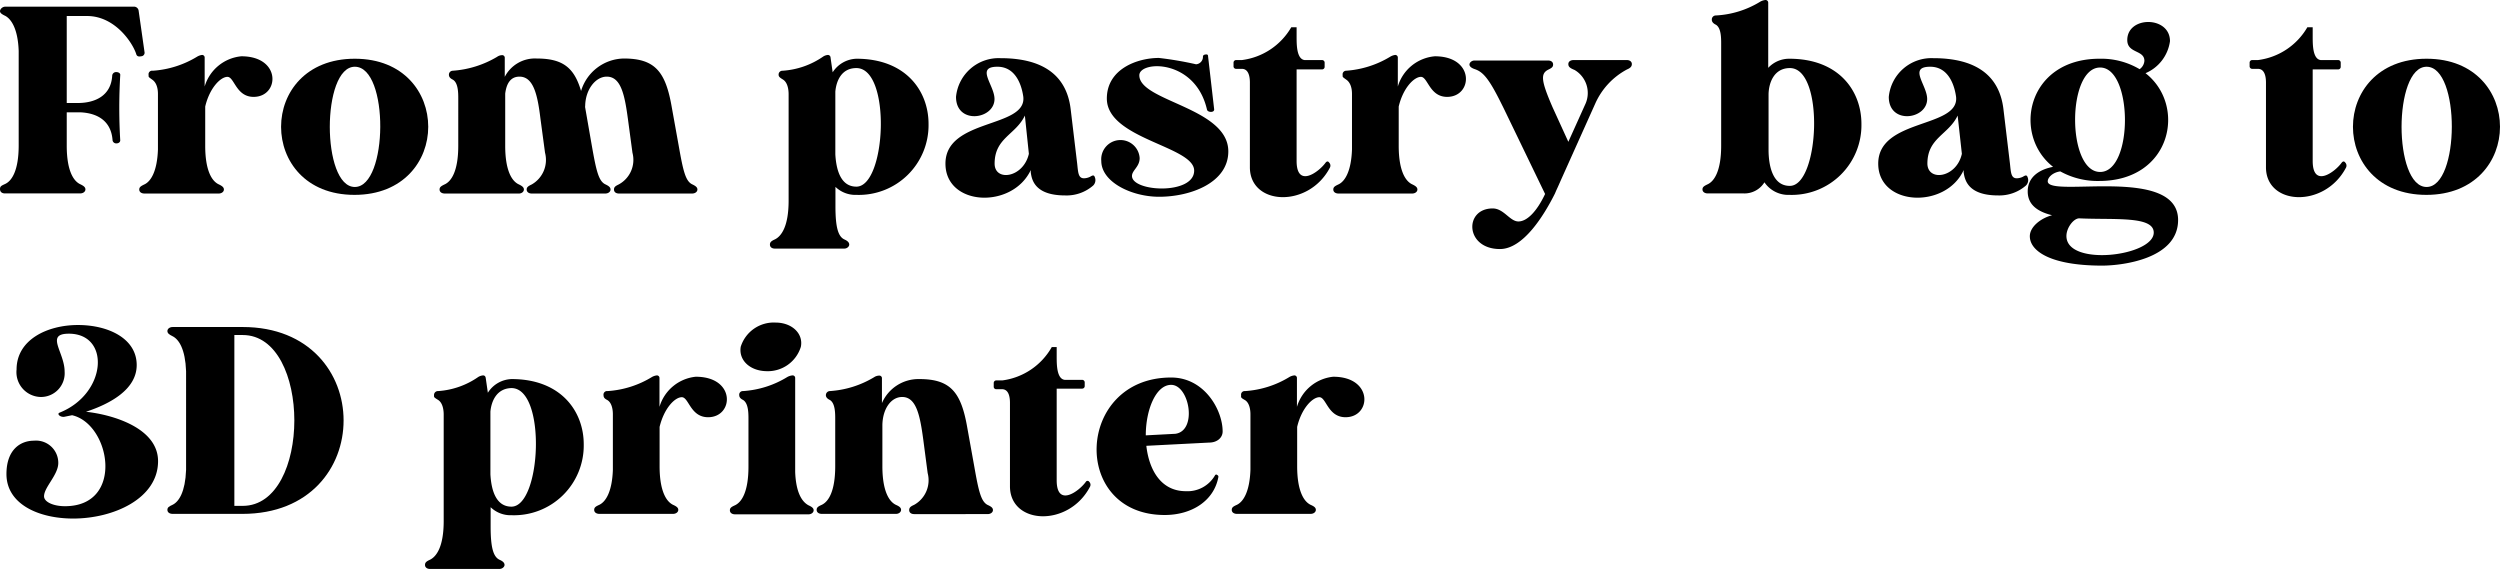
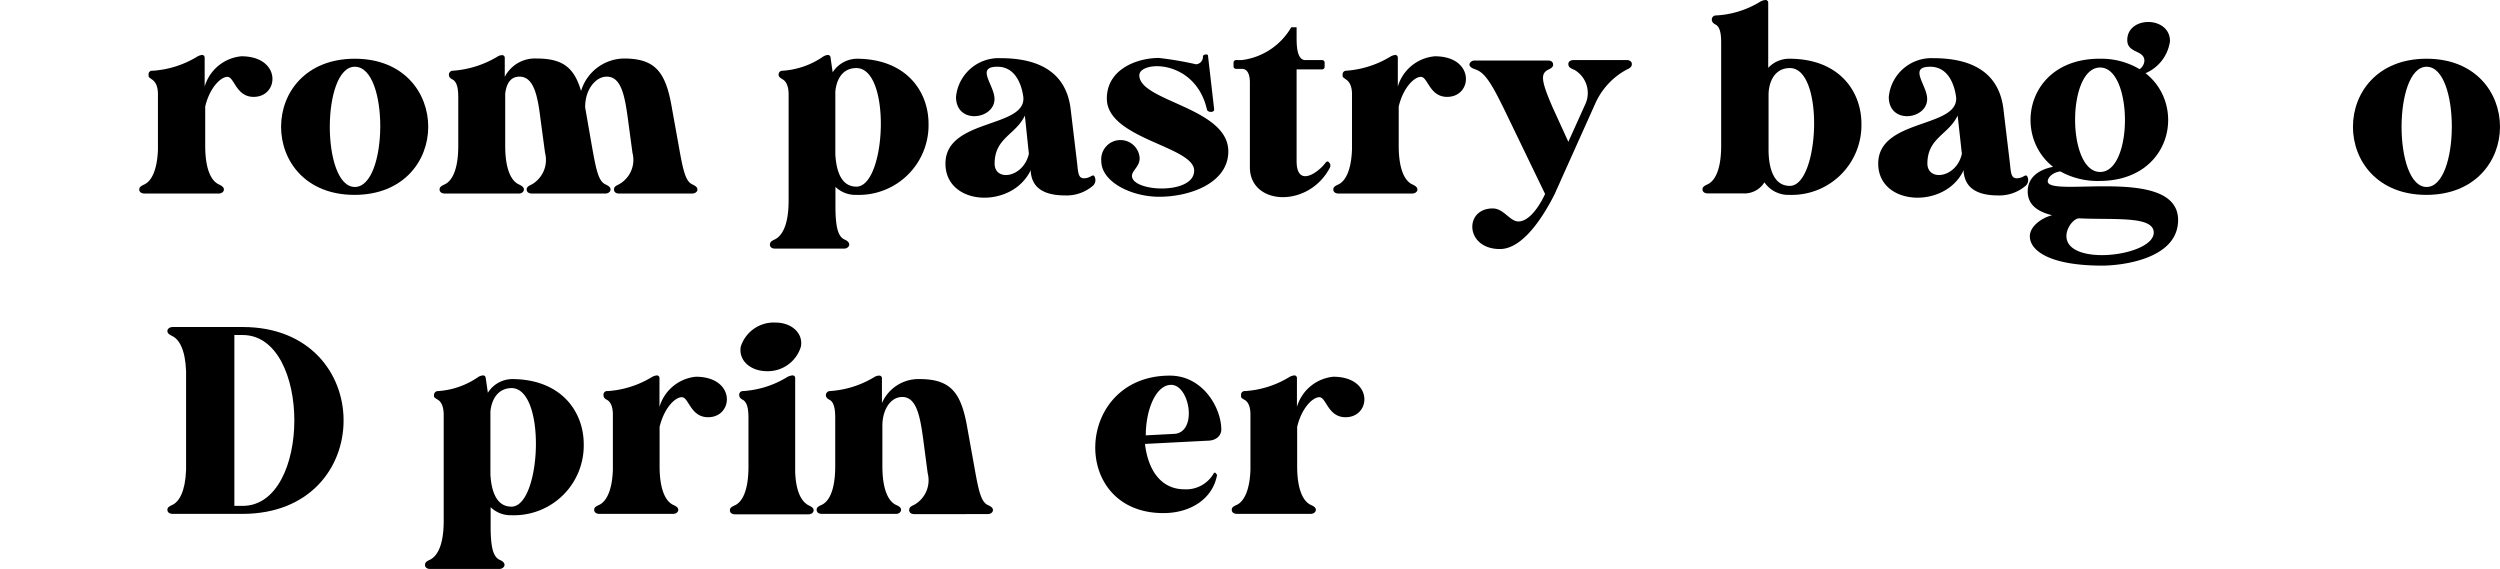
<svg xmlns="http://www.w3.org/2000/svg" viewBox="0 0 224.76 51.15">
  <g id="Layer_2" data-name="Layer 2">
    <g id="Design">
-       <path d="M.48.6H12a.42.42,0,0,1,.46.34L13,4.73a.32.32,0,0,1-.32.33c-.21.05-.38,0-.43-.19-.31-1-1.9-3.43-4.42-3.43H6V9.26h1c1.53,0,3-.64,3.09-2.49a.35.35,0,0,1,.36-.29c.22,0,.39.12.36.29a49.64,49.64,0,0,0,0,5.85c0,.15-.14.27-.33.27h0a.33.33,0,0,1-.36-.27C10,10.85,8.74,10.18,7.27,10.1H6v3c0,2.23.6,3.19,1.23,3.47.31.15.45.27.45.46s-.19.36-.48.36H.48C.19,17.4,0,17.26,0,17s.14-.31.46-.46c.62-.28,1.22-1.24,1.22-3.47V4.58C1.61,2.57,1,1.7.46,1.42.14,1.27,0,1.15,0,1S.19.6.48.6Z" />
      <path d="M13.73,6.36a8.77,8.77,0,0,0,4-1.27,1.17,1.17,0,0,1,.43-.15.23.23,0,0,1,.24.24v2.6A3.81,3.81,0,0,1,21.7,5.06c3.62,0,3.43,3.65,1.1,3.65-1.58,0-1.73-1.8-2.35-1.8s-1.61,1-2,2.67v3.53c0,2.23.6,3.19,1.23,3.47.31.15.45.27.45.46s-.19.36-.48.36H13c-.29,0-.48-.14-.48-.36s.15-.31.46-.46c.57-.26,1.15-1.15,1.22-3.14v-5c0-.48-.12-1-.5-1.27s-.34-.24-.34-.43A.32.32,0,0,1,13.73,6.36Z" />
      <path d="M25.27,11.4c0-3.07,2.21-6.12,6.63-6.12s6.6,3.07,6.6,6.12-2.21,6.12-6.63,6.12S25.27,14.45,25.27,11.4ZM31.9,6c-3,0-3,10.81,0,10.81S35,6,31.9,6Z" />
      <path d="M47.81,16.58A2.54,2.54,0,0,0,49,13.73l-.41-3.05c-.26-2.14-.62-3.79-1.89-3.79-.75,0-1.16.55-1.28,1.53v4.69c0,2.23.6,3.19,1.23,3.47.31.15.45.27.45.46s-.19.36-.45.36H40c-.29,0-.48-.14-.48-.36s.14-.31.45-.46c.63-.28,1.23-1.24,1.23-3.47V8.88c0-.53,0-1.46-.51-1.73-.24-.12-.33-.26-.33-.43v0a.35.35,0,0,1,.33-.36,9,9,0,0,0,4-1.25.8.8,0,0,1,.43-.15.23.23,0,0,1,.26.24V6.91a3.05,3.05,0,0,1,2.86-1.65c2.35,0,3.38.81,4,2.92a4.09,4.09,0,0,1,3.84-2.92c2.83,0,3.77,1.2,4.32,4.41l.62,3.44c.39,2.2.6,3.19,1.23,3.47.31.15.45.27.45.46s-.19.36-.48.36H55.66c-.29,0-.46-.14-.46-.36s.12-.31.43-.46a2.51,2.51,0,0,0,1.23-2.85l-.41-3.05c-.29-2.14-.62-3.79-1.9-3.79-1,0-1.92,1.15-1.94,2.64a.34.34,0,0,0,0,.14l.6,3.44c.39,2.2.6,3.19,1.23,3.47.31.15.45.27.45.46s-.19.36-.48.36H47.81c-.27,0-.46-.14-.46-.36S47.5,16.73,47.81,16.58Z" />
      <path d="M69.65,21.53c.62-.29,1.25-1.22,1.25-3.48V8.47c0-.5-.12-1.08-.51-1.32C70.15,7,70,6.91,70,6.72a.34.34,0,0,1,.36-.36A7.23,7.23,0,0,0,74,5.09a.92.92,0,0,1,.43-.15.24.24,0,0,1,.24.24l.19,1.32A2.64,2.64,0,0,1,77,5.28c4.44,0,6.48,2.9,6.48,5.86A6.27,6.27,0,0,1,77,17.52a2.58,2.58,0,0,1-1.89-.72v1.73c0,1.9.24,2.74.81,3,.31.14.43.29.43.46s-.19.36-.45.36H69.67c-.29,0-.45-.15-.45-.36S69.34,21.67,69.65,21.53ZM75.1,8.23v5.64c.07,1.28.43,2.91,1.89,2.91,2.69,0,3.17-10.66,0-10.66C75.67,6.12,75.19,7.25,75.1,8.23Z" />
      <path d="M95.76,17.57c-2.74,0-3-1.42-3.09-2.07l0-.21C91,18.82,85,18.55,85,14.71c0-4.08,7.3-3.17,7-6-.1-.74-.53-2.71-2.33-2.71-2,0-.26,1.65-.26,2.9,0,1.85-3.46,2.33-3.46-.19a3.85,3.85,0,0,1,4-3.48c3.53,0,5.93,1.32,6.31,4.61l.58,4.85c.09.81.09,1.34.62,1.34a1.32,1.32,0,0,0,.55-.14c.27-.17.36-.15.43.07a.68.68,0,0,1-.16.72A3.64,3.64,0,0,1,95.76,17.57ZM92.5,13.83l-.36-3.44c-.82,1.73-2.72,2-2.72,4.32C89.42,16.35,92,16,92.5,13.83Z" />
      <path d="M102.43,6.77c0,2.35,8,2.9,8,6.84,0,2.83-3.41,4.08-6.22,4.08-2.47,0-5.2-1.32-5.2-3.22a1.73,1.73,0,1,1,3.45-.26c0,.79-.69,1.1-.69,1.61,0,1.44,5.59,1.72,5.59-.48s-7.85-2.84-7.85-6.48c0-2.67,2.76-3.65,4.68-3.65a30.84,30.84,0,0,1,3.34.57.67.67,0,0,0,.62-.69c0-.1.07-.17.22-.19s.24,0,.24.16l.55,4.78c0,.14-.12.22-.29.22s-.34-.08-.36-.22C107.45,5.26,102.43,5.45,102.43,6.77Z" />
      <path d="M111.65,5.4a6,6,0,0,0,4.44-2.95h.48v.86c0,.7,0,2,.72,2.09h1.56a.23.23,0,0,1,.24.24V6a.23.23,0,0,1-.24.24h-2.28v8.23c0,2.48,2,1,2.61.15.1-.12.22-.15.32,0a.39.39,0,0,1,.07.44c-1.92,3.69-7.23,3.43-7.2-.05V7.42c0-.6-.15-1.23-.72-1.23h-.51A.23.23,0,0,1,110.9,6V5.64a.23.23,0,0,1,.24-.24Z" />
      <path d="M121,6.36a8.81,8.81,0,0,0,4-1.27,1.17,1.17,0,0,1,.43-.15.23.23,0,0,1,.24.24v2.6A3.81,3.81,0,0,1,129,5.06c3.62,0,3.43,3.65,1.1,3.65-1.58,0-1.73-1.8-2.35-1.8s-1.61,1-2,2.67v3.53c0,2.23.6,3.19,1.23,3.47.31.15.45.27.45.46s-.19.36-.48.36h-6.6c-.29,0-.48-.14-.48-.36s.14-.31.46-.46c.57-.26,1.15-1.15,1.22-3.14v-5c0-.48-.12-1-.5-1.27s-.34-.24-.34-.43A.32.32,0,0,1,121,6.36Z" />
      <path d="M141,5.76c0-.22.19-.36.48-.36h4.78c.26,0,.45.14.45.36s-.14.36-.43.48a6.43,6.43,0,0,0-2.86,3.07l-3.07,6.84c-.12.27-.26.6-.45,1l-.1.24h0c-1,2-2.86,5-4.95,5-3.14,0-3.24-3.65-.65-3.65,1,0,1.54,1.17,2.31,1.17s1.65-.88,2.4-2.47l-3.72-7.7-.24-.48c-1.11-2.24-1.64-2.81-2.38-3.05-.29-.1-.46-.24-.46-.41s.2-.36.46-.36h6.6c.29,0,.46.14.46.36s-.12.31-.43.46c-.72.36-.65,1,.38,3.38L141,12.75l1.56-3.46a2.4,2.4,0,0,0-1-3C141.14,6.12,141,6,141,5.76Z" />
      <path d="M154.27,1.39a8.44,8.44,0,0,0,4-1.25,1.24,1.24,0,0,1,.44-.14.24.24,0,0,1,.26.24V6.1a2.58,2.58,0,0,1,1.9-.82c4.44,0,6.48,2.88,6.48,5.86a6.27,6.27,0,0,1-6.48,6.38,2.59,2.59,0,0,1-2.24-1.13,2.11,2.11,0,0,1-1.87,1h-3.22c-.28,0-.48-.14-.48-.36s.15-.31.46-.46c.62-.28,1.22-1.24,1.22-3.47V3.94c0-.53,0-1.47-.5-1.73-.24-.12-.34-.27-.34-.43A.36.36,0,0,1,154.27,1.39Zm6.65,4.73c-1.44,0-1.9,1.34-1.92,2.35v5c0,1.3.31,3.24,1.9,3.24C163.58,16.75,164.06,6.12,160.92,6.12Z" />
      <path d="M179.64,17.57c-2.74,0-3-1.42-3.1-2.07l0-.21c-1.61,3.53-7.68,3.26-7.68-.58,0-4.08,7.3-3.17,7-6-.1-.74-.53-2.71-2.33-2.71-2,0-.27,1.65-.27,2.9,0,1.85-3.45,2.33-3.45-.19a3.85,3.85,0,0,1,4-3.48c3.53,0,5.93,1.32,6.31,4.61l.58,4.85c.09.81.09,1.34.62,1.34a1.32,1.32,0,0,0,.55-.14c.27-.17.36-.15.43.07a.68.68,0,0,1-.16.72A3.64,3.64,0,0,1,179.64,17.57Zm-3.26-3.74L176,10.39c-.82,1.73-2.72,2-2.72,4.32C173.3,16.35,175.9,16,176.38,13.83Z" />
      <path d="M185.23,15.41c-.69.09-1.13.55-1.13.89,0,1.53,11.72-1.47,11.72,3.48,0,3.55-5.16,4.1-6.82,4.1-4.71,0-6.51-1.34-6.51-2.64,0-.86,1-1.63,2-1.89-1.3-.32-2.19-.94-2.19-2.14,0-1.39,1.18-2,2.28-2.21-3.7-2.9-2.35-9.72,4.18-9.72a6.76,6.76,0,0,1,3.6.94,1,1,0,0,0,.43-.75c0-1-1.54-.65-1.54-1.87,0-2.18,3.84-2.18,3.84.1a3.66,3.66,0,0,1-2.2,2.88c3.72,2.9,2.35,9.69-4.16,9.69A6.91,6.91,0,0,1,185.23,15.41Zm1.7,4.22c-.5,0-1.15.84-1.15,1.59,0,2.78,7.85,1.82,7.85-.31C193.63,19.39,190.06,19.78,186.93,19.63Zm1.88-13.56c-3,0-3,9.39,0,9.39S191.76,6.07,188.81,6.07Z" />
-       <path d="M203,5.4a6,6,0,0,0,4.44-2.95h.48v.86c0,.7,0,2,.72,2.09h1.56a.23.23,0,0,1,.24.24V6a.23.23,0,0,1-.24.24h-2.28v8.23c0,2.48,2,1,2.61.15.1-.12.22-.15.32,0a.39.39,0,0,1,.07.44c-1.92,3.69-7.23,3.43-7.2-.05V7.42c0-.6-.15-1.23-.72-1.23h-.51a.23.23,0,0,1-.24-.24V5.64a.23.23,0,0,1,.24-.24Z" />
      <path d="M211.54,11.4c0-3.07,2.2-6.12,6.62-6.12s6.6,3.07,6.6,6.12-2.21,6.12-6.62,6.12S211.54,14.45,211.54,11.4ZM218.16,6c-3,0-3,10.81,0,10.81S221.21,6,218.16,6Z" />
-       <path d="M6.19,30c-2.16,0-.38,1.66-.38,3.41a2.13,2.13,0,0,1-2.14,2.28,2.23,2.23,0,0,1-2.18-2.47c0-2.69,2.78-4,5.52-4s5.28,1.22,5.28,3.6c0,2.19-2.38,3.48-4.56,4.2,2.49.27,6.48,1.49,6.48,4.44,0,3.36-4,5.16-7.63,5.16-3.1,0-6-1.29-6-4,0-2.21,1.27-3,2.47-3a2,2,0,0,1,2.19,2c0,1.08-1.28,2.18-1.28,3,0,.51.84.89,1.88.89,5.37,0,4.1-7.39.64-8.18l-.69.14a.59.59,0,0,1-.46-.12c-.12-.12-.09-.21.05-.26C9.62,35.38,9.94,30,6.19,30Z" />
      <path d="M15.53,29.4h6.29c6.05,0,9.07,4.2,9.07,8.4s-3,8.4-9.1,8.4H15.53c-.29,0-.48-.14-.48-.36s.14-.31.45-.45c.58-.27,1.16-1.16,1.23-3.15V33.38c-.07-2-.65-2.88-1.23-3.16-.31-.15-.45-.27-.45-.46S15.24,29.4,15.53,29.4Zm5.54.72V45.48h.75c6.19,0,6.19-15.36,0-15.36Z" />
      <path d="M38.64,50.33c.62-.29,1.25-1.22,1.25-3.48V37.27c0-.5-.12-1.08-.51-1.32s-.36-.24-.36-.43a.35.35,0,0,1,.36-.36A7.14,7.14,0,0,0,43,33.89a1,1,0,0,1,.43-.14c.14,0,.22.09.24.24l.19,1.32A2.62,2.62,0,0,1,46,34.08c4.44,0,6.48,2.91,6.48,5.86A6.27,6.27,0,0,1,46,46.32a2.58,2.58,0,0,1-1.89-.72v1.73c0,1.9.24,2.74.81,3,.32.14.44.29.44.46s-.2.36-.46.36H38.66c-.28,0-.45-.15-.45-.36S38.33,50.47,38.64,50.33ZM44.09,37v5.64c.07,1.28.43,2.91,1.89,2.91,2.69,0,3.17-10.66,0-10.66C44.66,34.92,44.18,36.05,44.09,37Z" />
      <path d="M54.62,35.16a8.7,8.7,0,0,0,4-1.27,1.14,1.14,0,0,1,.43-.14.23.23,0,0,1,.24.24v2.59a3.8,3.8,0,0,1,3.26-2.71c3.63,0,3.43,3.64,1.11,3.64-1.59,0-1.73-1.8-2.36-1.8s-1.6,1-2,2.67v3.53c0,2.23.6,3.19,1.22,3.48.31.14.46.26.46.45s-.19.36-.48.36h-6.6c-.29,0-.48-.14-.48-.36s.14-.31.45-.45c.58-.27,1.16-1.16,1.23-3.15v-5c0-.48-.12-1.06-.51-1.28-.24-.12-.33-.24-.33-.43A.32.32,0,0,1,54.62,35.16Z" />
      <path d="M66.79,35.16a8.65,8.65,0,0,0,4-1.27,1.24,1.24,0,0,1,.44-.14.23.23,0,0,1,.26.24v8.44c.07,1.88.62,2.69,1.2,3,.31.14.46.26.46.45s-.2.36-.46.36H66.09c-.28,0-.47-.14-.47-.36s.14-.31.45-.45c.63-.29,1.22-1.25,1.22-3.48V37.68c0-.53,0-1.44-.5-1.73-.24-.12-.33-.26-.33-.43A.32.32,0,0,1,66.79,35.16Zm-.19-4A3.11,3.11,0,0,1,69.72,29c1.49,0,2.52,1,2.28,2.18a3.11,3.11,0,0,1-3.1,2.19C67.39,33.34,66.38,32.35,66.6,31.15Z" />
      <path d="M82.18,45.39a2.53,2.53,0,0,0,1.22-2.86L83,39.48c-.29-2.13-.62-3.79-1.89-3.79-1,0-1.76,1.06-1.78,2.54v3.68c0,2.23.6,3.19,1.22,3.48.32.14.46.26.46.45s-.19.36-.46.36H73.89c-.28,0-.47-.14-.47-.36s.14-.31.45-.45c.63-.29,1.22-1.25,1.22-3.48V37.68c0-.53,0-1.46-.5-1.73-.24-.12-.34-.26-.34-.43v0a.37.37,0,0,1,.34-.36,8.79,8.79,0,0,0,4-1.25.83.83,0,0,1,.44-.14.23.23,0,0,1,.26.24v2.23a3.58,3.58,0,0,1,3.36-2.16c2.83,0,3.77,1.2,4.32,4.41l.62,3.44c.39,2.2.6,3.19,1.23,3.48.31.14.45.26.45.45s-.19.36-.48.36H82.2c-.29,0-.46-.14-.46-.36S81.86,45.53,82.18,45.39Z" />
-       <path d="M90.12,34.2a6,6,0,0,0,4.44-3H95v.86c0,.7,0,2,.72,2.09h1.56a.23.23,0,0,1,.24.24v.31a.23.23,0,0,1-.24.24H95v8.24c0,2.47,2,1,2.62.14a.18.18,0,0,1,.31,0,.37.37,0,0,1,.07.43c-1.92,3.69-7.22,3.43-7.2-.05V36.22c0-.6-.14-1.23-.72-1.23h-.5a.22.22,0,0,1-.24-.24v-.31a.23.23,0,0,1,.24-.24Z" />
-       <path d="M109.42,42.7a.17.17,0,0,1,.12.17c-.39,2.16-2.4,3.43-4.83,3.43-8.5,0-8-12.36.58-12.36,3,0,4.63,2.93,4.63,4.85v0c0,.55-.48,1-1.22,1l-5.64.29c.24,2.13,1.29,4.08,3.55,4.08a2.85,2.85,0,0,0,2.61-1.4.14.14,0,0,1,.17-.09ZM105.67,39c2-.27,1.27-4.4-.38-4.4-1.37,0-2.28,2.24-2.28,4.54Z" />
+       <path d="M109.42,42.7c-.39,2.16-2.4,3.43-4.83,3.43-8.5,0-8-12.36.58-12.36,3,0,4.63,2.93,4.63,4.85v0c0,.55-.48,1-1.22,1l-5.64.29c.24,2.13,1.29,4.08,3.55,4.08a2.85,2.85,0,0,0,2.61-1.4.14.14,0,0,1,.17-.09ZM105.67,39c2-.27,1.27-4.4-.38-4.4-1.37,0-2.28,2.24-2.28,4.54Z" />
      <path d="M111.93,35.16a8.7,8.7,0,0,0,4-1.27,1.14,1.14,0,0,1,.43-.14.23.23,0,0,1,.24.24v2.59a3.8,3.8,0,0,1,3.26-2.71c3.63,0,3.44,3.64,1.11,3.64-1.59,0-1.73-1.8-2.35-1.8s-1.61,1-2,2.67v3.53c0,2.23.6,3.19,1.22,3.48.32.14.46.26.46.45s-.19.36-.48.36h-6.6c-.29,0-.48-.14-.48-.36s.14-.31.45-.45c.58-.27,1.16-1.16,1.23-3.15v-5c0-.48-.12-1.06-.51-1.28s-.33-.24-.33-.43A.32.32,0,0,1,111.93,35.16Z" />
    </g>
  </g>
</svg>